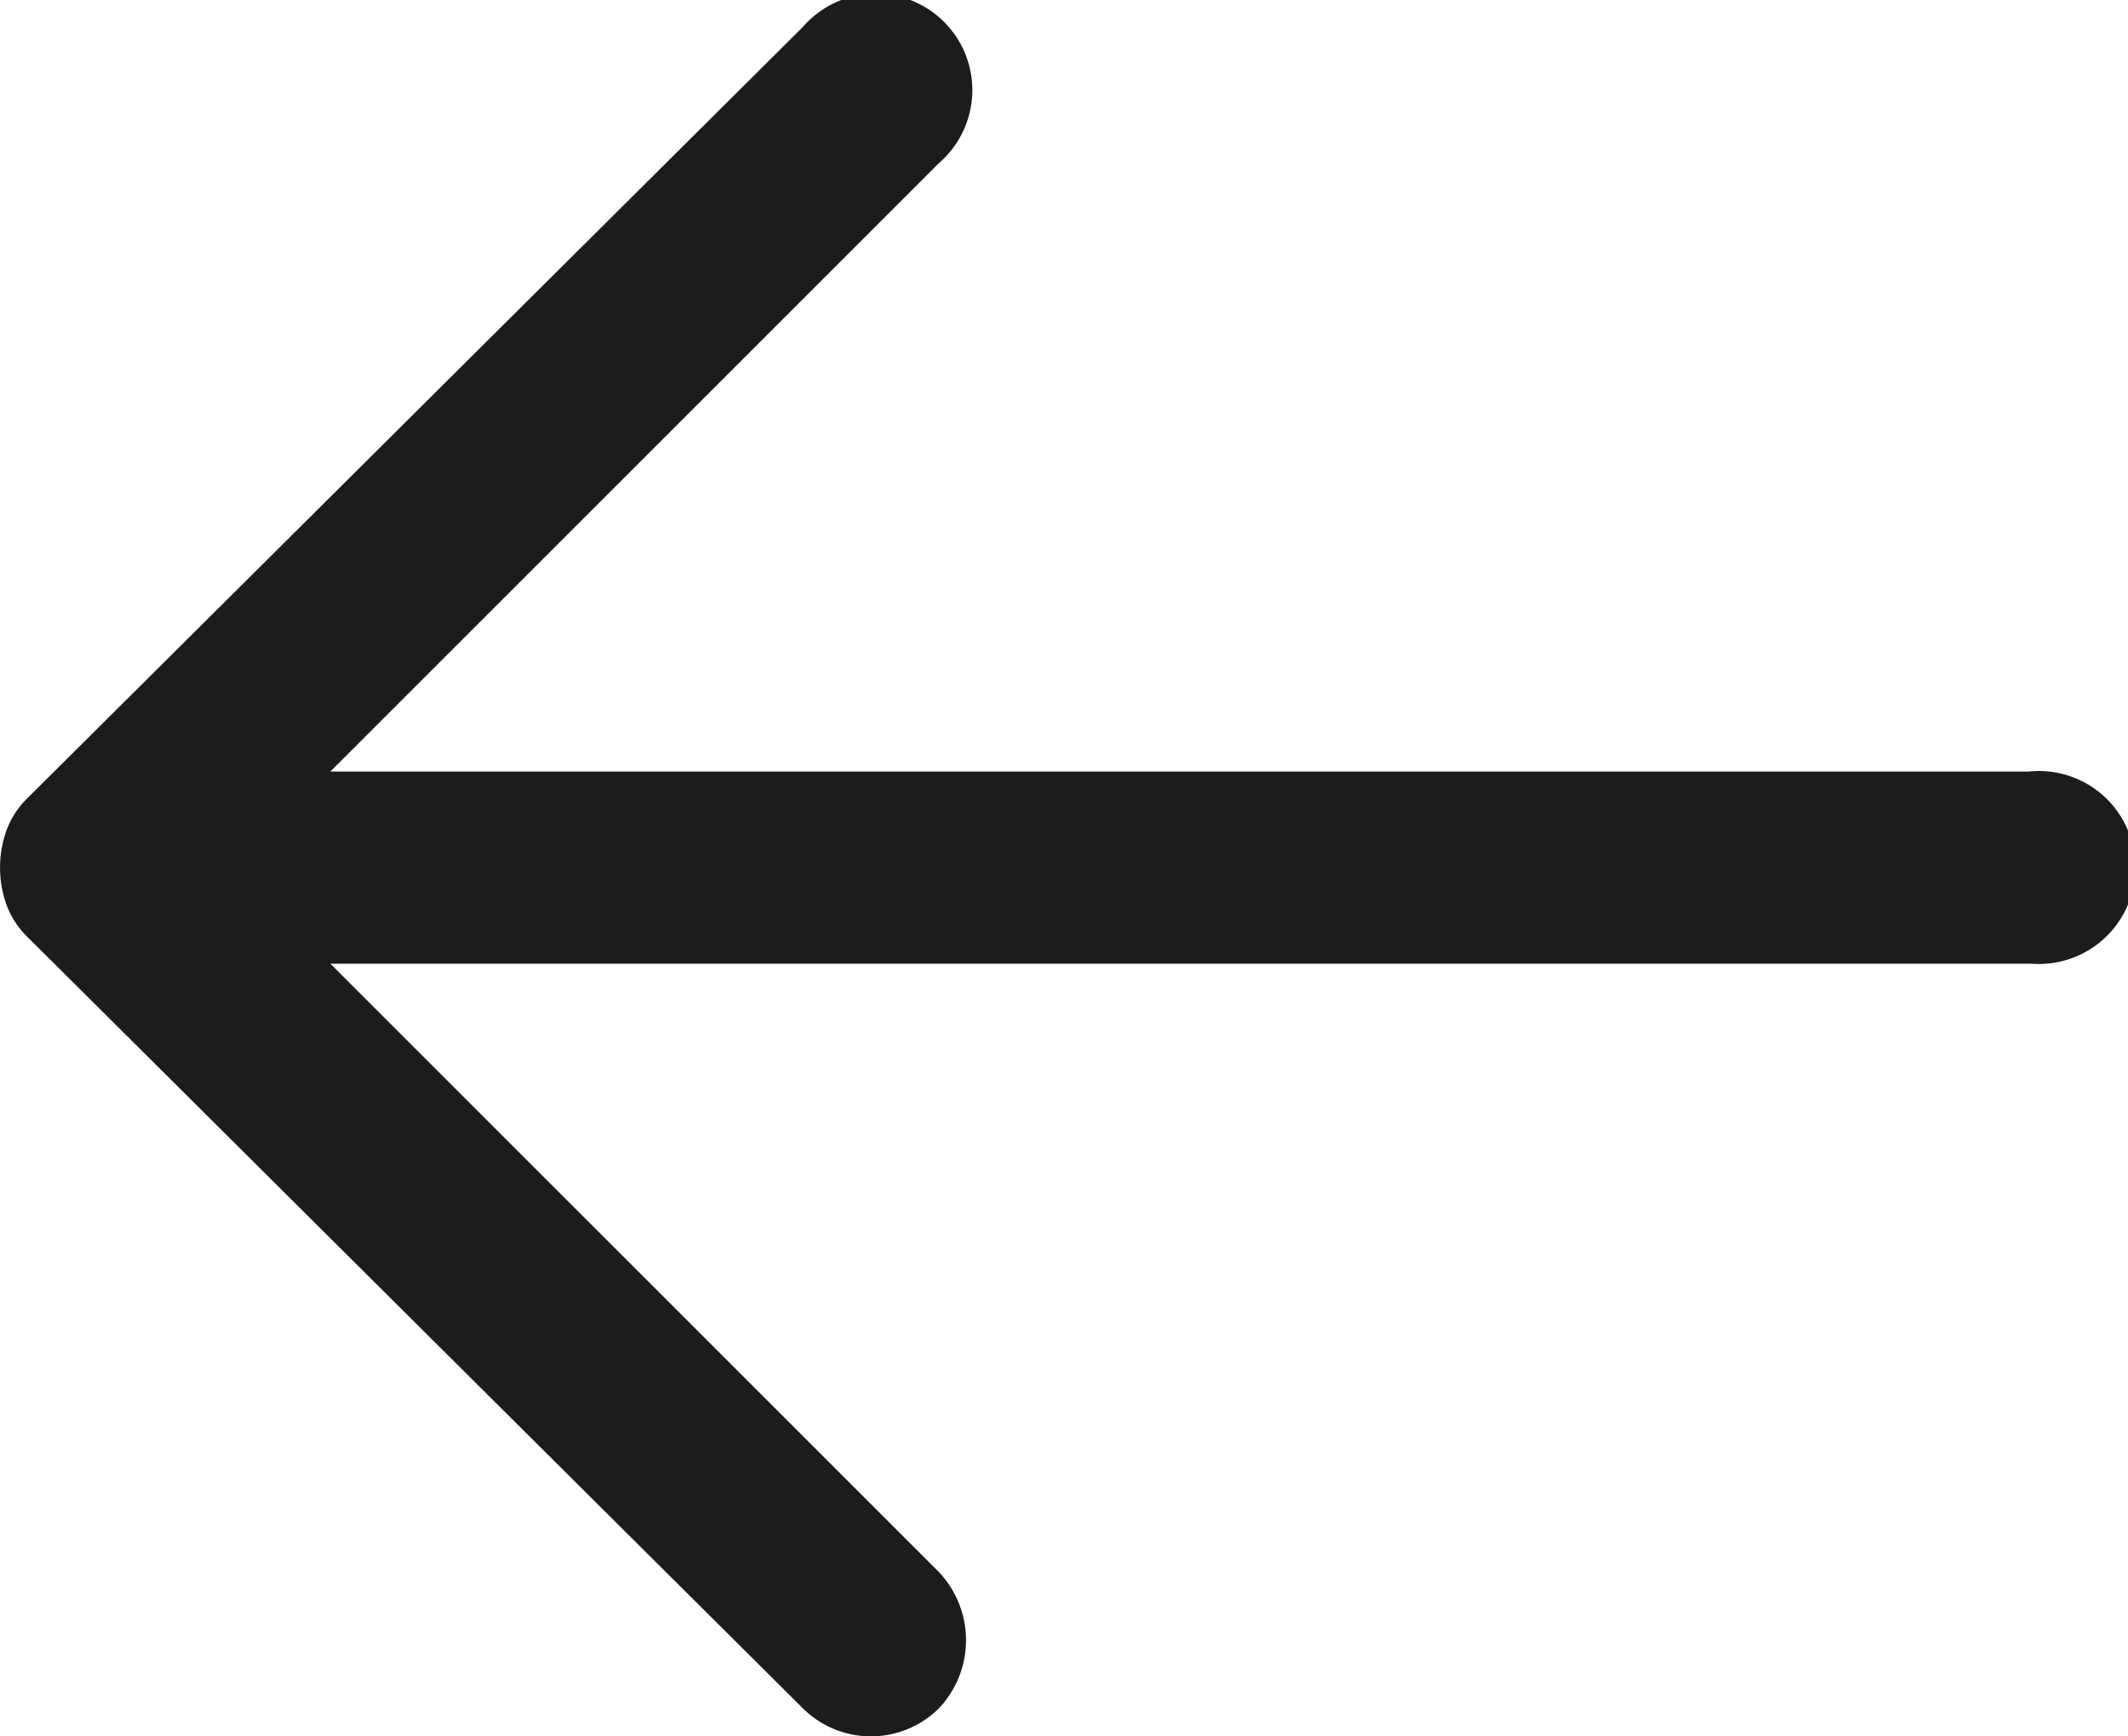
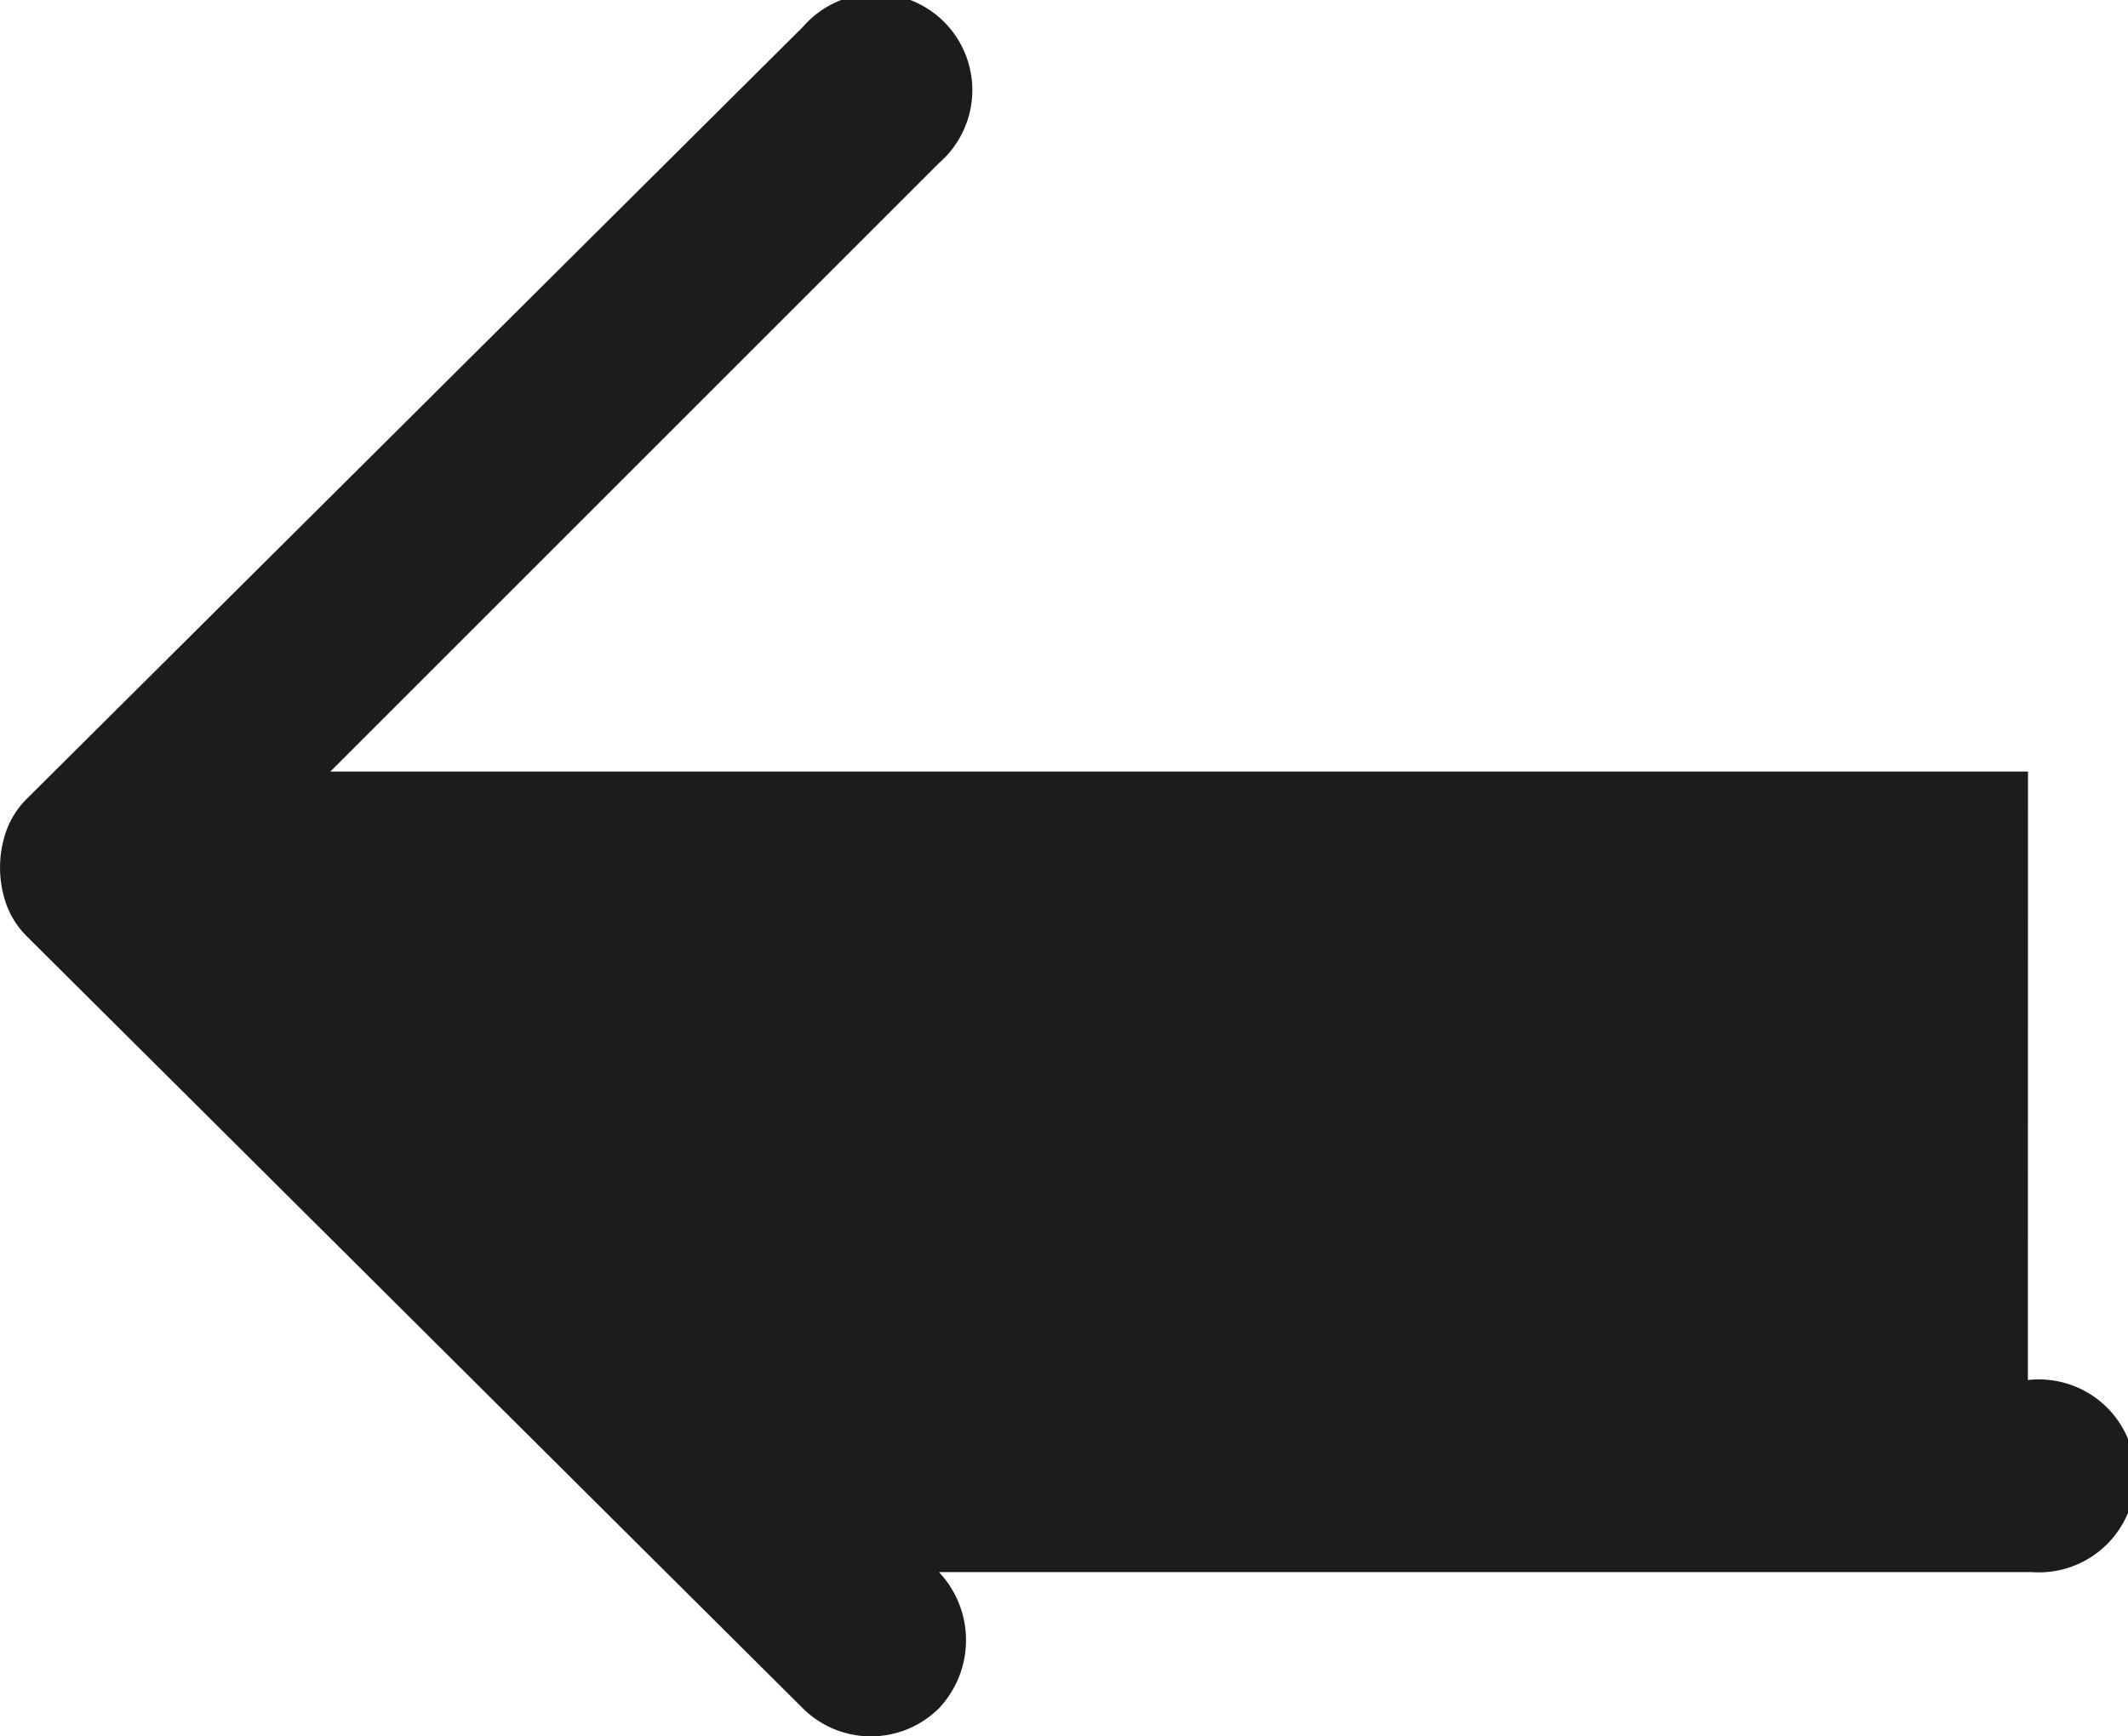
<svg xmlns="http://www.w3.org/2000/svg" width="24.254" height="19.794" viewBox="0 0 24.254 19.794">
-   <path id="Path_49642" data-name="Path 49642" d="M60.564,51.121H41.215l6.936-6.936A1.1,1.1,0,1,0,46.6,42.633L37.747,51.44a.994.994,0,0,0-.228.365,1.264,1.264,0,0,0,0,.821.994.994,0,0,0,.228.365L46.6,61.8a1.1,1.1,0,0,0,1.552,0,1.131,1.131,0,0,0,0-1.552l-6.936-6.936H60.609a1.1,1.1,0,1,0-.046-2.19Z" transform="translate(-37.45 -42.325)" fill="#1c1c1c" />
+   <path id="Path_49642" data-name="Path 49642" d="M60.564,51.121H41.215l6.936-6.936A1.1,1.1,0,1,0,46.6,42.633L37.747,51.44a.994.994,0,0,0-.228.365,1.264,1.264,0,0,0,0,.821.994.994,0,0,0,.228.365L46.6,61.8a1.1,1.1,0,0,0,1.552,0,1.131,1.131,0,0,0,0-1.552H60.609a1.1,1.1,0,1,0-.046-2.19Z" transform="translate(-37.45 -42.325)" fill="#1c1c1c" />
</svg>